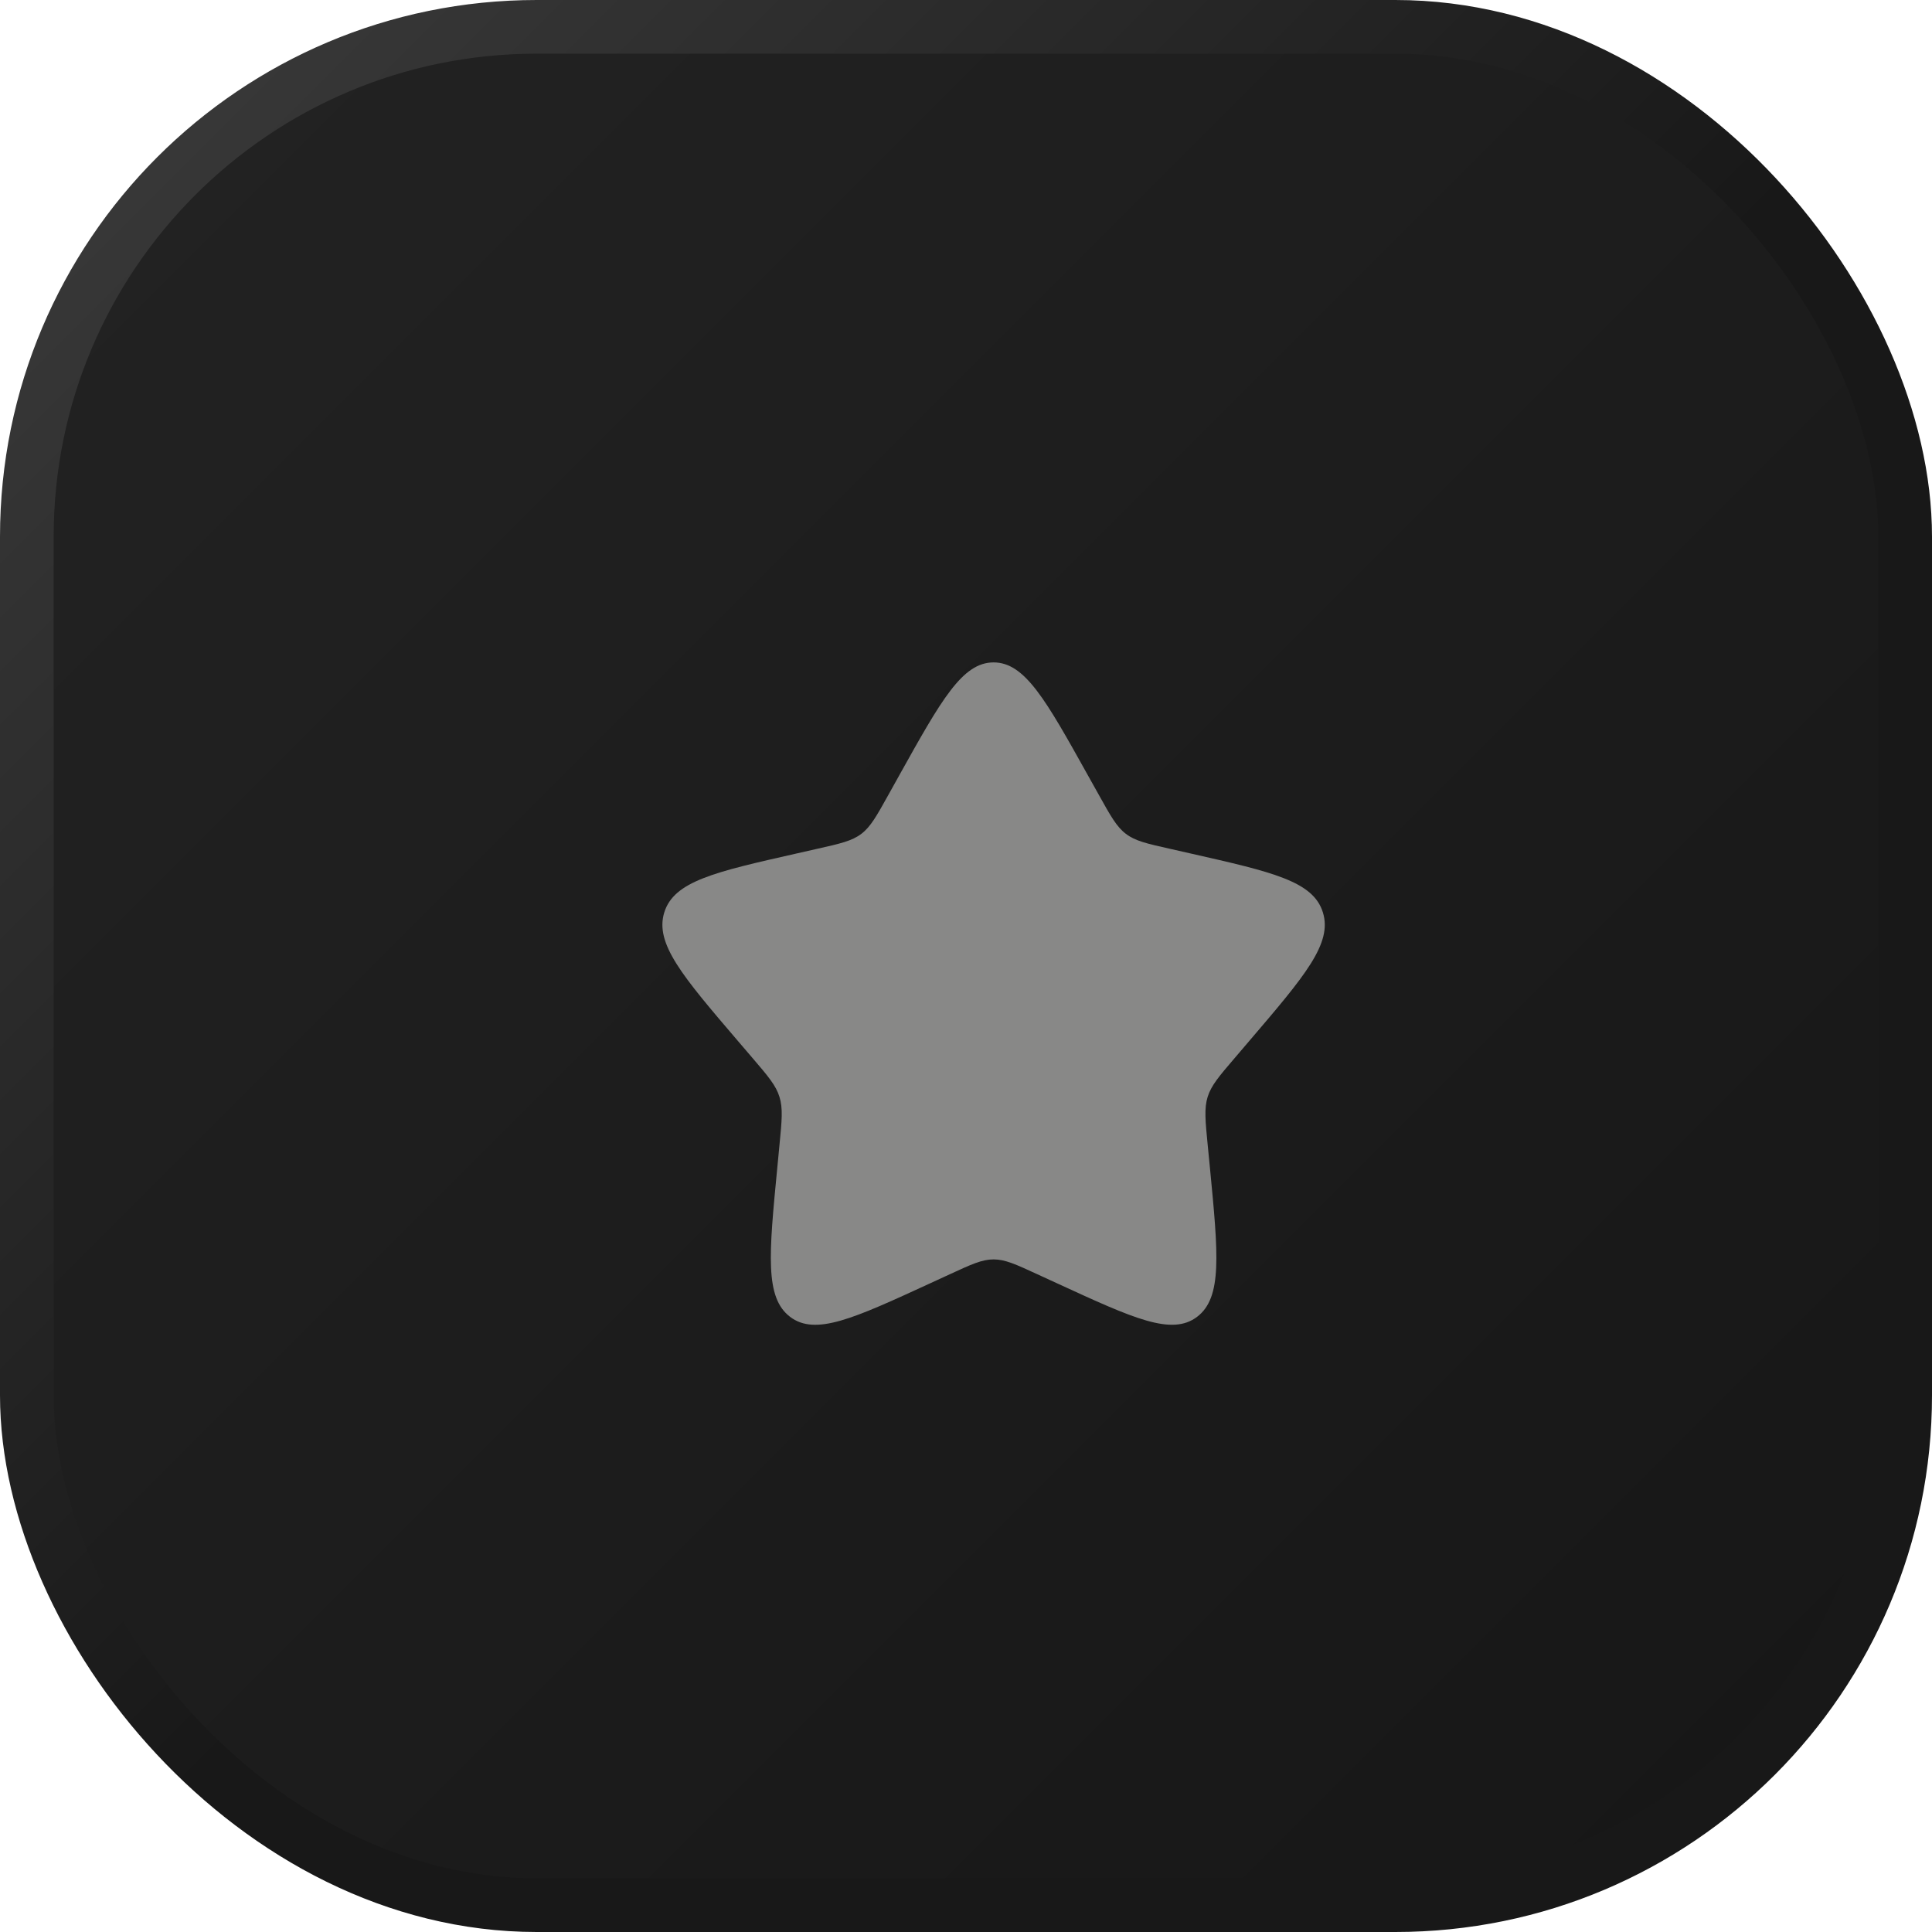
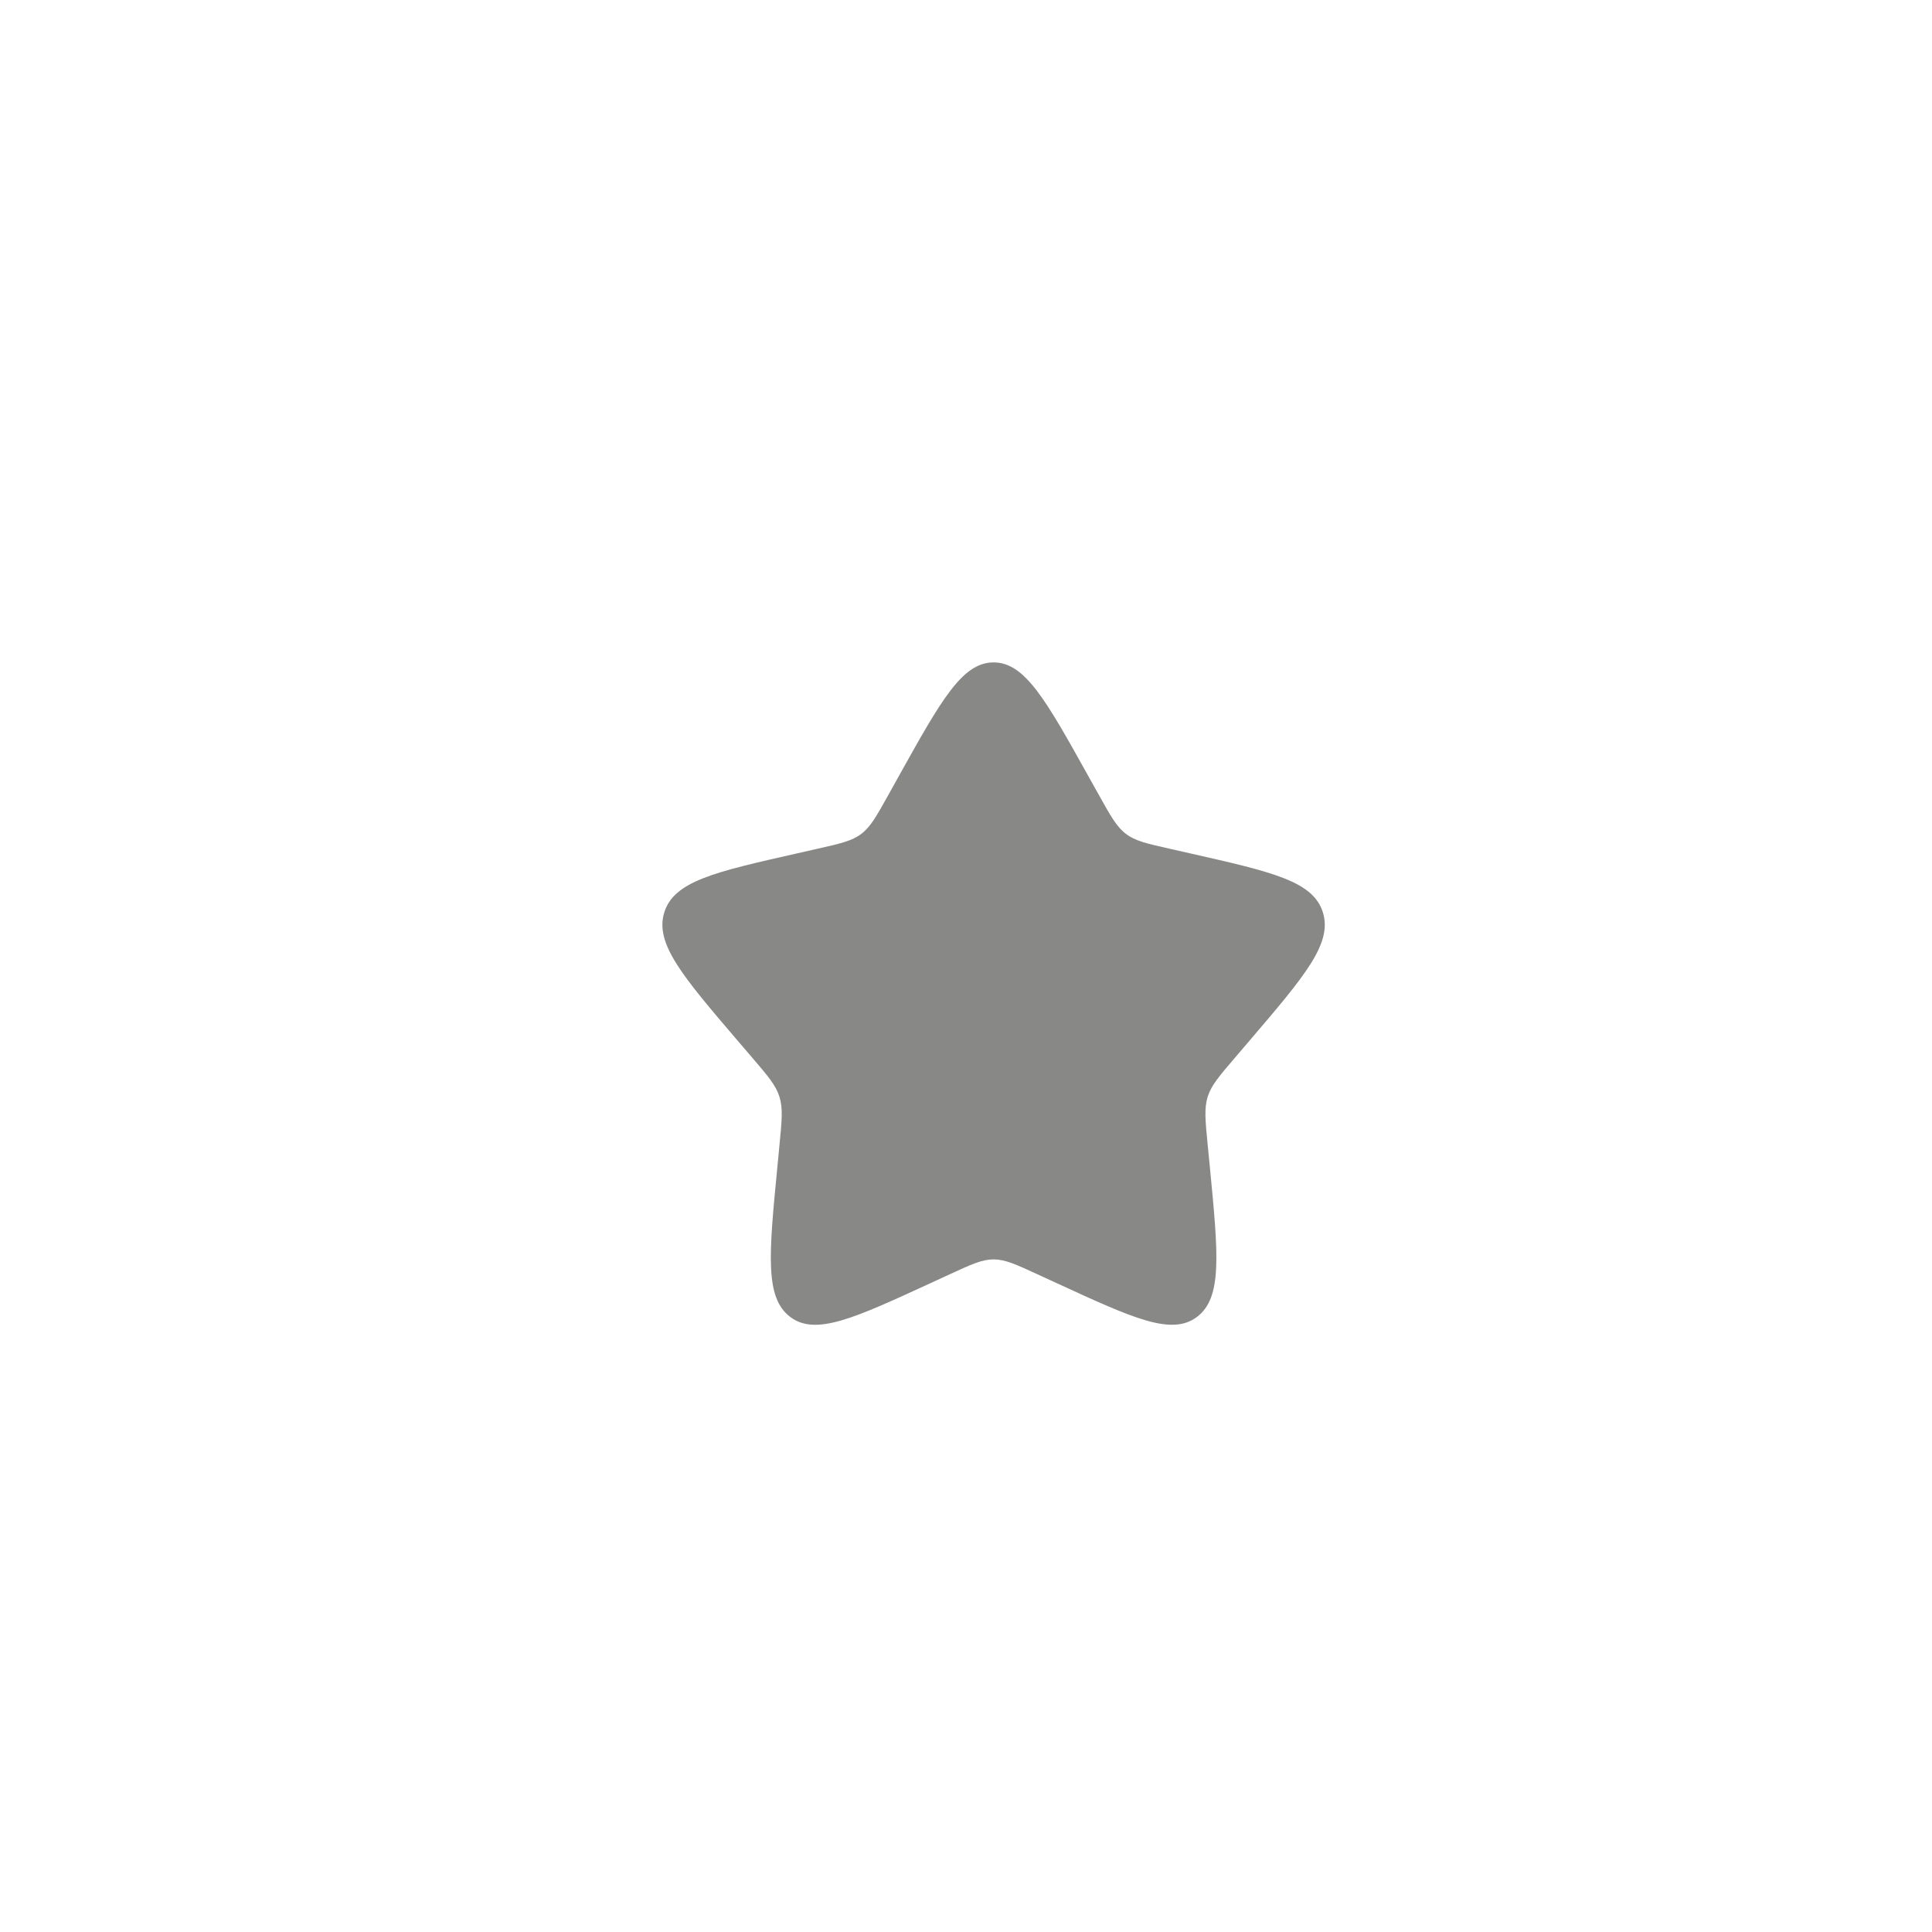
<svg xmlns="http://www.w3.org/2000/svg" width="36" height="36" viewBox="0 0 36 36" fill="none">
-   <rect x="0.5" y="0.5" width="35" height="35" rx="9.5" fill="url(#paint0_linear_49_167)" stroke="url(#paint1_linear_49_167)" />
  <path d="M16.757 14.446C17.539 13.044 17.93 12.343 18.514 12.343C19.099 12.343 19.489 13.044 20.271 14.446L20.474 14.809C20.696 15.208 20.807 15.407 20.98 15.538C21.152 15.67 21.368 15.719 21.8 15.816L22.193 15.905C23.711 16.249 24.47 16.42 24.65 17.001C24.831 17.581 24.313 18.186 23.278 19.397L23.011 19.71C22.717 20.053 22.569 20.226 22.503 20.438C22.437 20.651 22.459 20.88 22.504 21.339L22.545 21.757C22.701 23.372 22.779 24.179 22.306 24.537C21.834 24.896 21.123 24.569 19.702 23.915L19.334 23.746C18.93 23.559 18.728 23.467 18.514 23.467C18.3 23.467 18.098 23.559 17.694 23.746L17.327 23.915C15.906 24.569 15.195 24.896 14.723 24.538C14.249 24.179 14.328 23.372 14.484 21.757L14.524 21.339C14.569 20.88 14.591 20.651 14.524 20.438C14.459 20.226 14.312 20.053 14.018 19.71L13.75 19.397C12.715 18.187 12.198 17.582 12.378 17.001C12.559 16.42 13.318 16.248 14.836 15.905L15.229 15.816C15.66 15.719 15.875 15.67 16.049 15.538C16.222 15.407 16.333 15.208 16.555 14.809L16.757 14.446Z" fill="#888887" />
  <defs>
    <linearGradient id="paint0_linear_49_167" x1="0" y1="0" x2="36" y2="36" gradientUnits="userSpaceOnUse">
      <stop stop-color="#232323" />
      <stop offset="1" stop-color="#161616" />
    </linearGradient>
    <linearGradient id="paint1_linear_49_167" x1="0" y1="0" x2="18.5" y2="18.5" gradientUnits="userSpaceOnUse">
      <stop stop-color="#3D3D3D" />
      <stop offset="1" stop-color="#181818" />
    </linearGradient>
  </defs>
</svg>